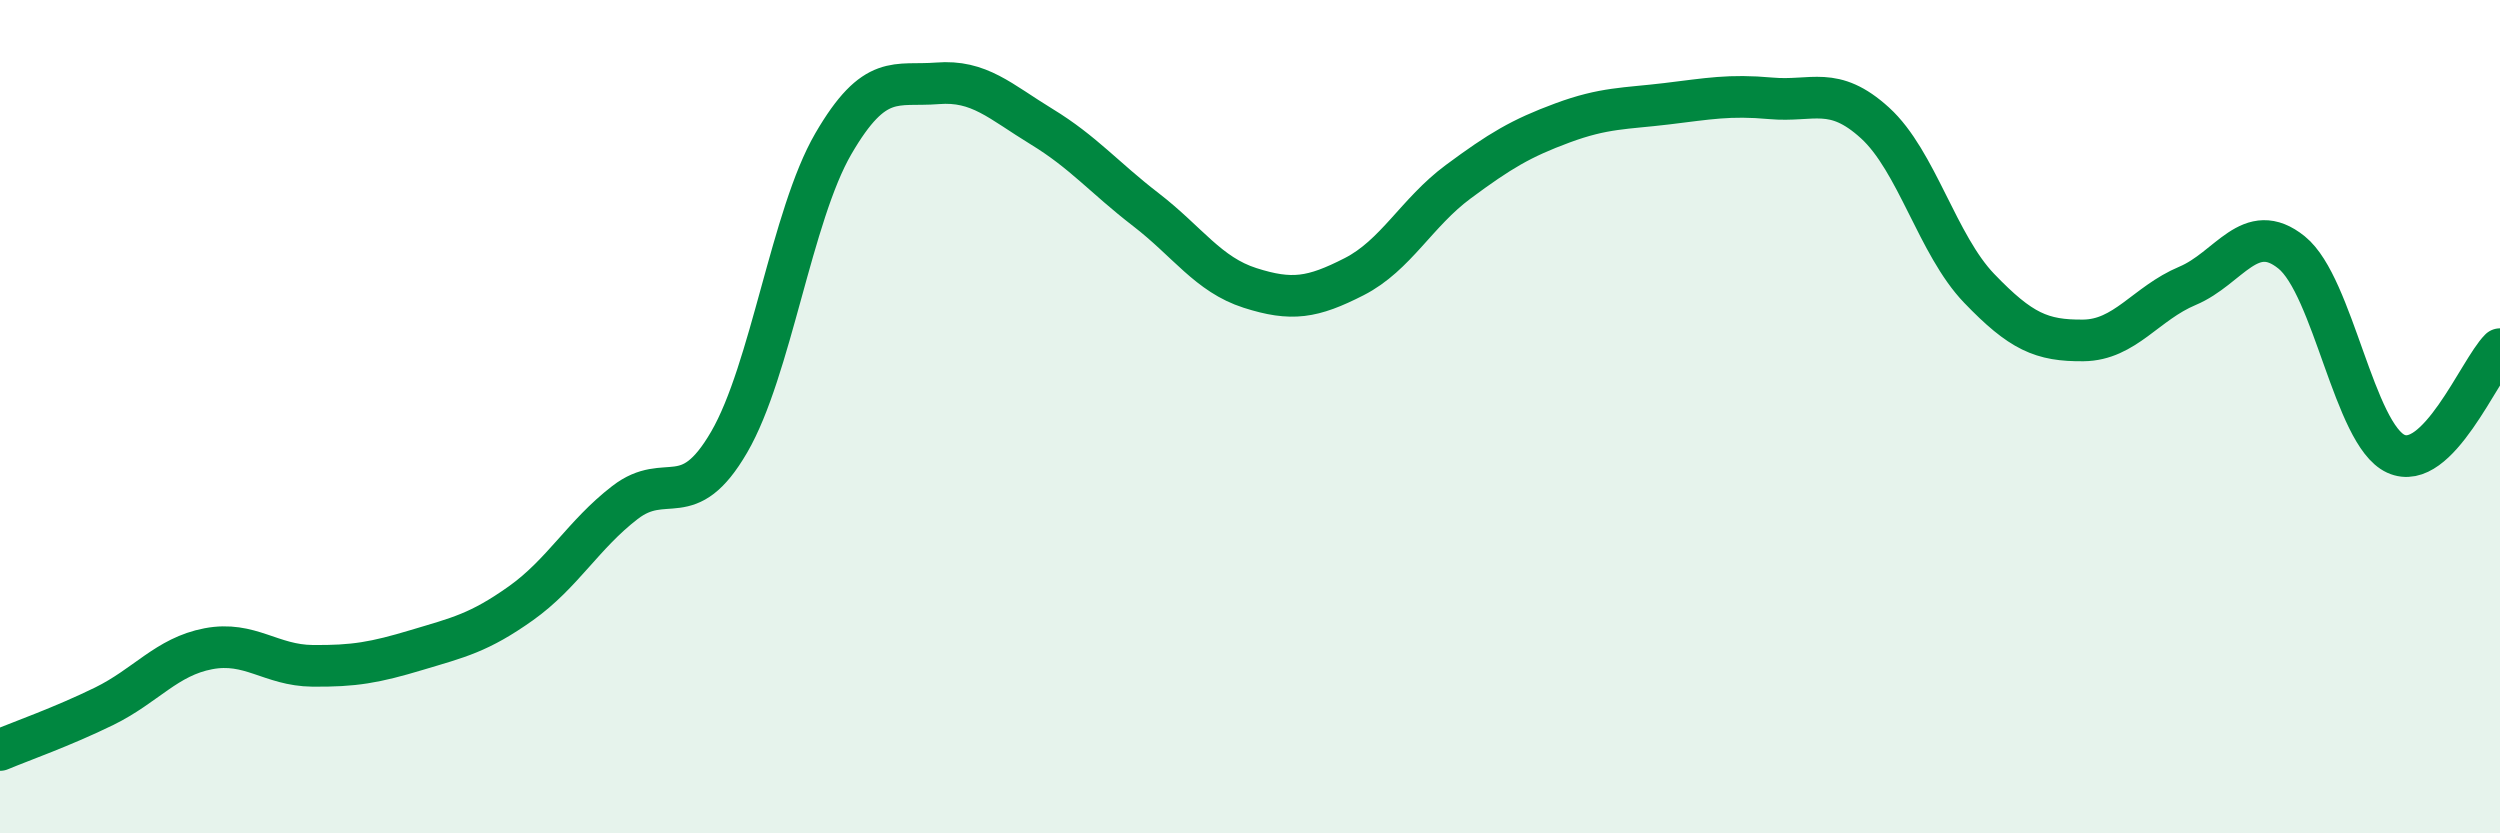
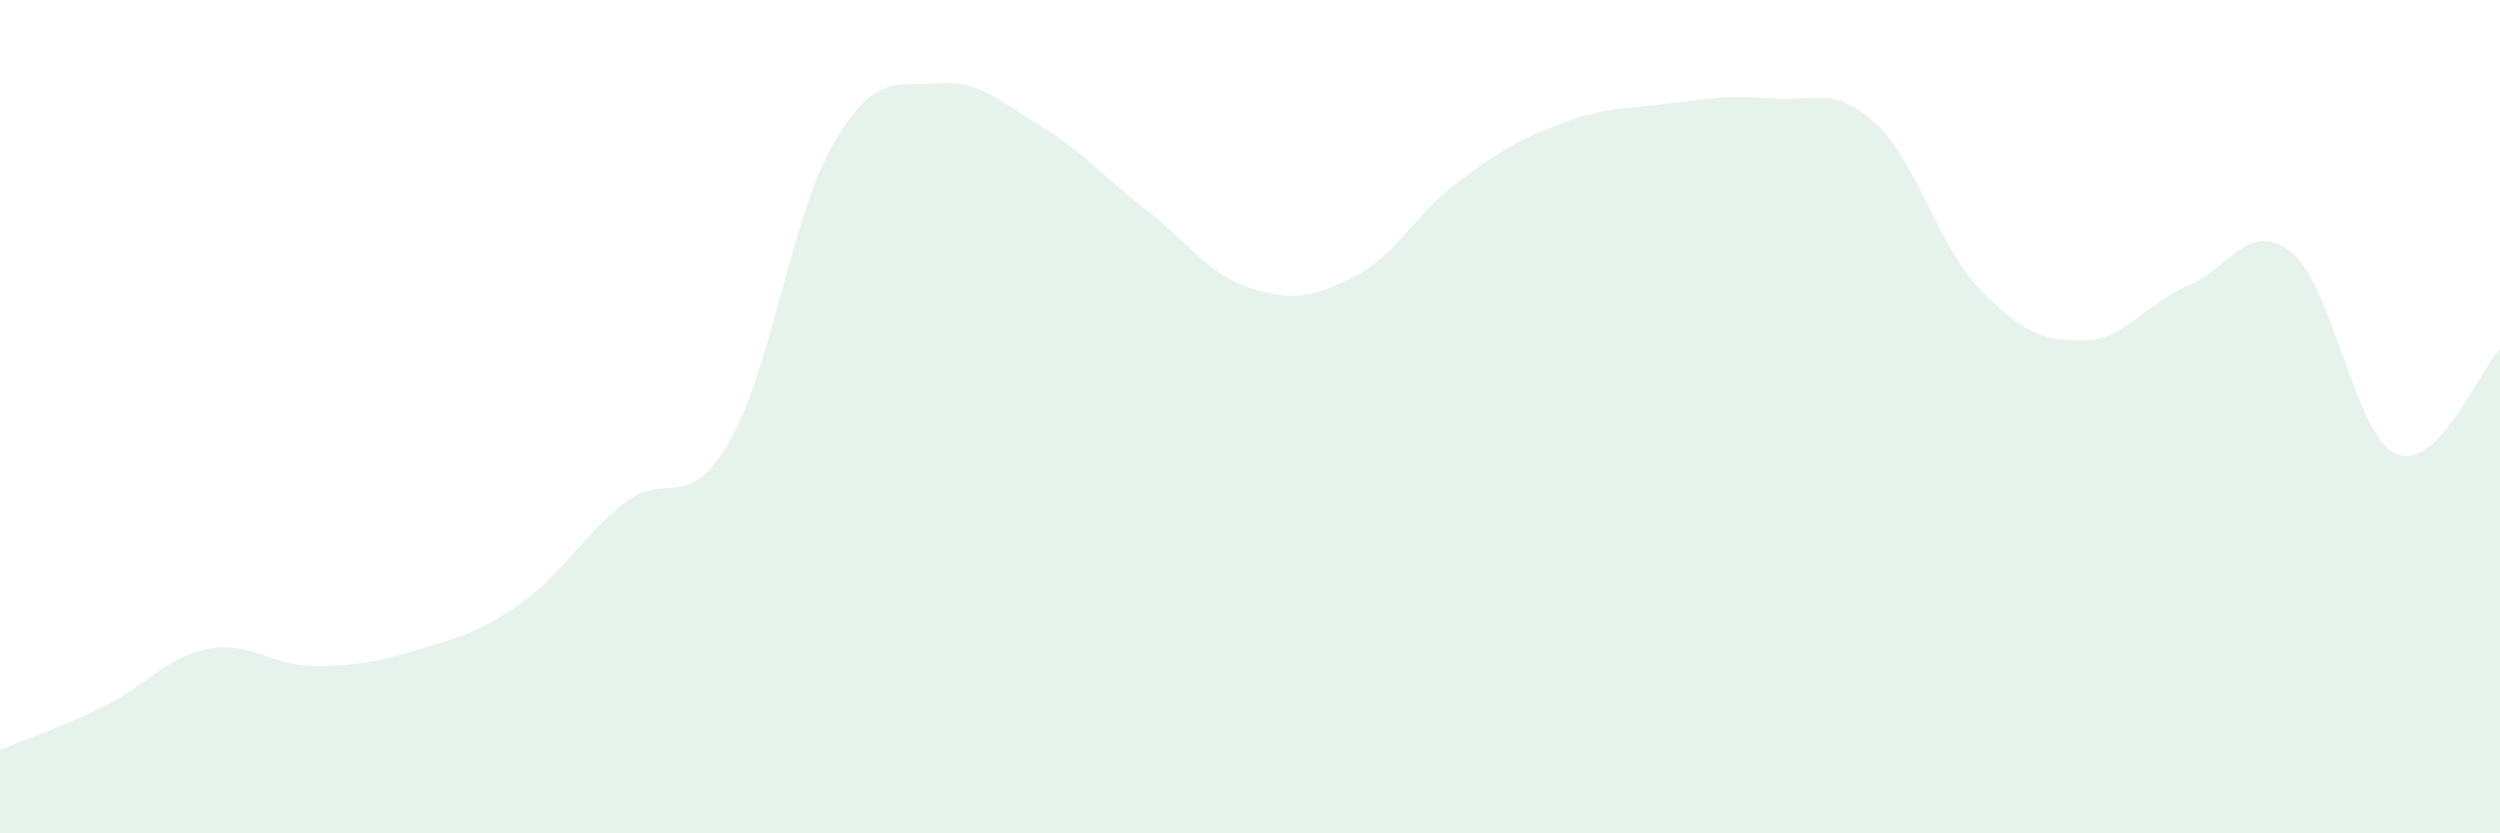
<svg xmlns="http://www.w3.org/2000/svg" width="60" height="20" viewBox="0 0 60 20">
  <path d="M 0,18 C 0.5,17.79 1.5,17.44 2.5,16.95 C 3.5,16.46 4,15.76 5,15.57 C 6,15.38 6.5,15.97 7.5,15.98 C 8.5,15.99 9,15.9 10,15.6 C 11,15.3 11.5,15.19 12.5,14.48 C 13.5,13.77 14,12.83 15,12.06 C 16,11.29 16.5,12.33 17.5,10.61 C 18.5,8.89 19,5.17 20,3.45 C 21,1.73 21.5,2.08 22.5,2 C 23.5,1.92 24,2.43 25,3.04 C 26,3.65 26.5,4.26 27.5,5.03 C 28.5,5.8 29,6.59 30,6.91 C 31,7.23 31.5,7.15 32.5,6.64 C 33.5,6.13 34,5.1 35,4.36 C 36,3.62 36.5,3.32 37.5,2.95 C 38.5,2.58 39,2.61 40,2.49 C 41,2.37 41.5,2.27 42.5,2.36 C 43.5,2.45 44,2.04 45,2.95 C 46,3.86 46.5,5.88 47.5,6.92 C 48.5,7.96 49,8.18 50,8.17 C 51,8.16 51.5,7.28 52.5,6.86 C 53.5,6.44 54,5.25 55,6.06 C 56,6.87 56.5,10.43 57.5,10.89 C 58.5,11.35 59.5,8.88 60,8.38L60 20L0 20Z" fill="#008740" opacity="0.1" stroke-linecap="round" stroke-linejoin="round" />
-   <path d="M 0,18 C 0.5,17.79 1.5,17.44 2.5,16.95 C 3.5,16.46 4,15.76 5,15.57 C 6,15.38 6.5,15.97 7.5,15.98 C 8.5,15.99 9,15.9 10,15.6 C 11,15.3 11.5,15.19 12.5,14.48 C 13.5,13.77 14,12.83 15,12.06 C 16,11.29 16.5,12.33 17.5,10.61 C 18.5,8.89 19,5.17 20,3.45 C 21,1.73 21.5,2.08 22.5,2 C 23.5,1.92 24,2.43 25,3.04 C 26,3.65 26.5,4.26 27.5,5.03 C 28.5,5.8 29,6.59 30,6.91 C 31,7.23 31.5,7.15 32.5,6.64 C 33.5,6.13 34,5.1 35,4.36 C 36,3.62 36.5,3.32 37.5,2.95 C 38.5,2.58 39,2.61 40,2.49 C 41,2.37 41.5,2.27 42.5,2.36 C 43.5,2.45 44,2.04 45,2.95 C 46,3.86 46.5,5.88 47.5,6.92 C 48.5,7.96 49,8.18 50,8.17 C 51,8.16 51.5,7.28 52.5,6.86 C 53.5,6.44 54,5.25 55,6.06 C 56,6.87 56.5,10.43 57.5,10.89 C 58.5,11.35 59.5,8.88 60,8.38" stroke="#008740" stroke-width="1" fill="none" stroke-linecap="round" stroke-linejoin="round" />
</svg>